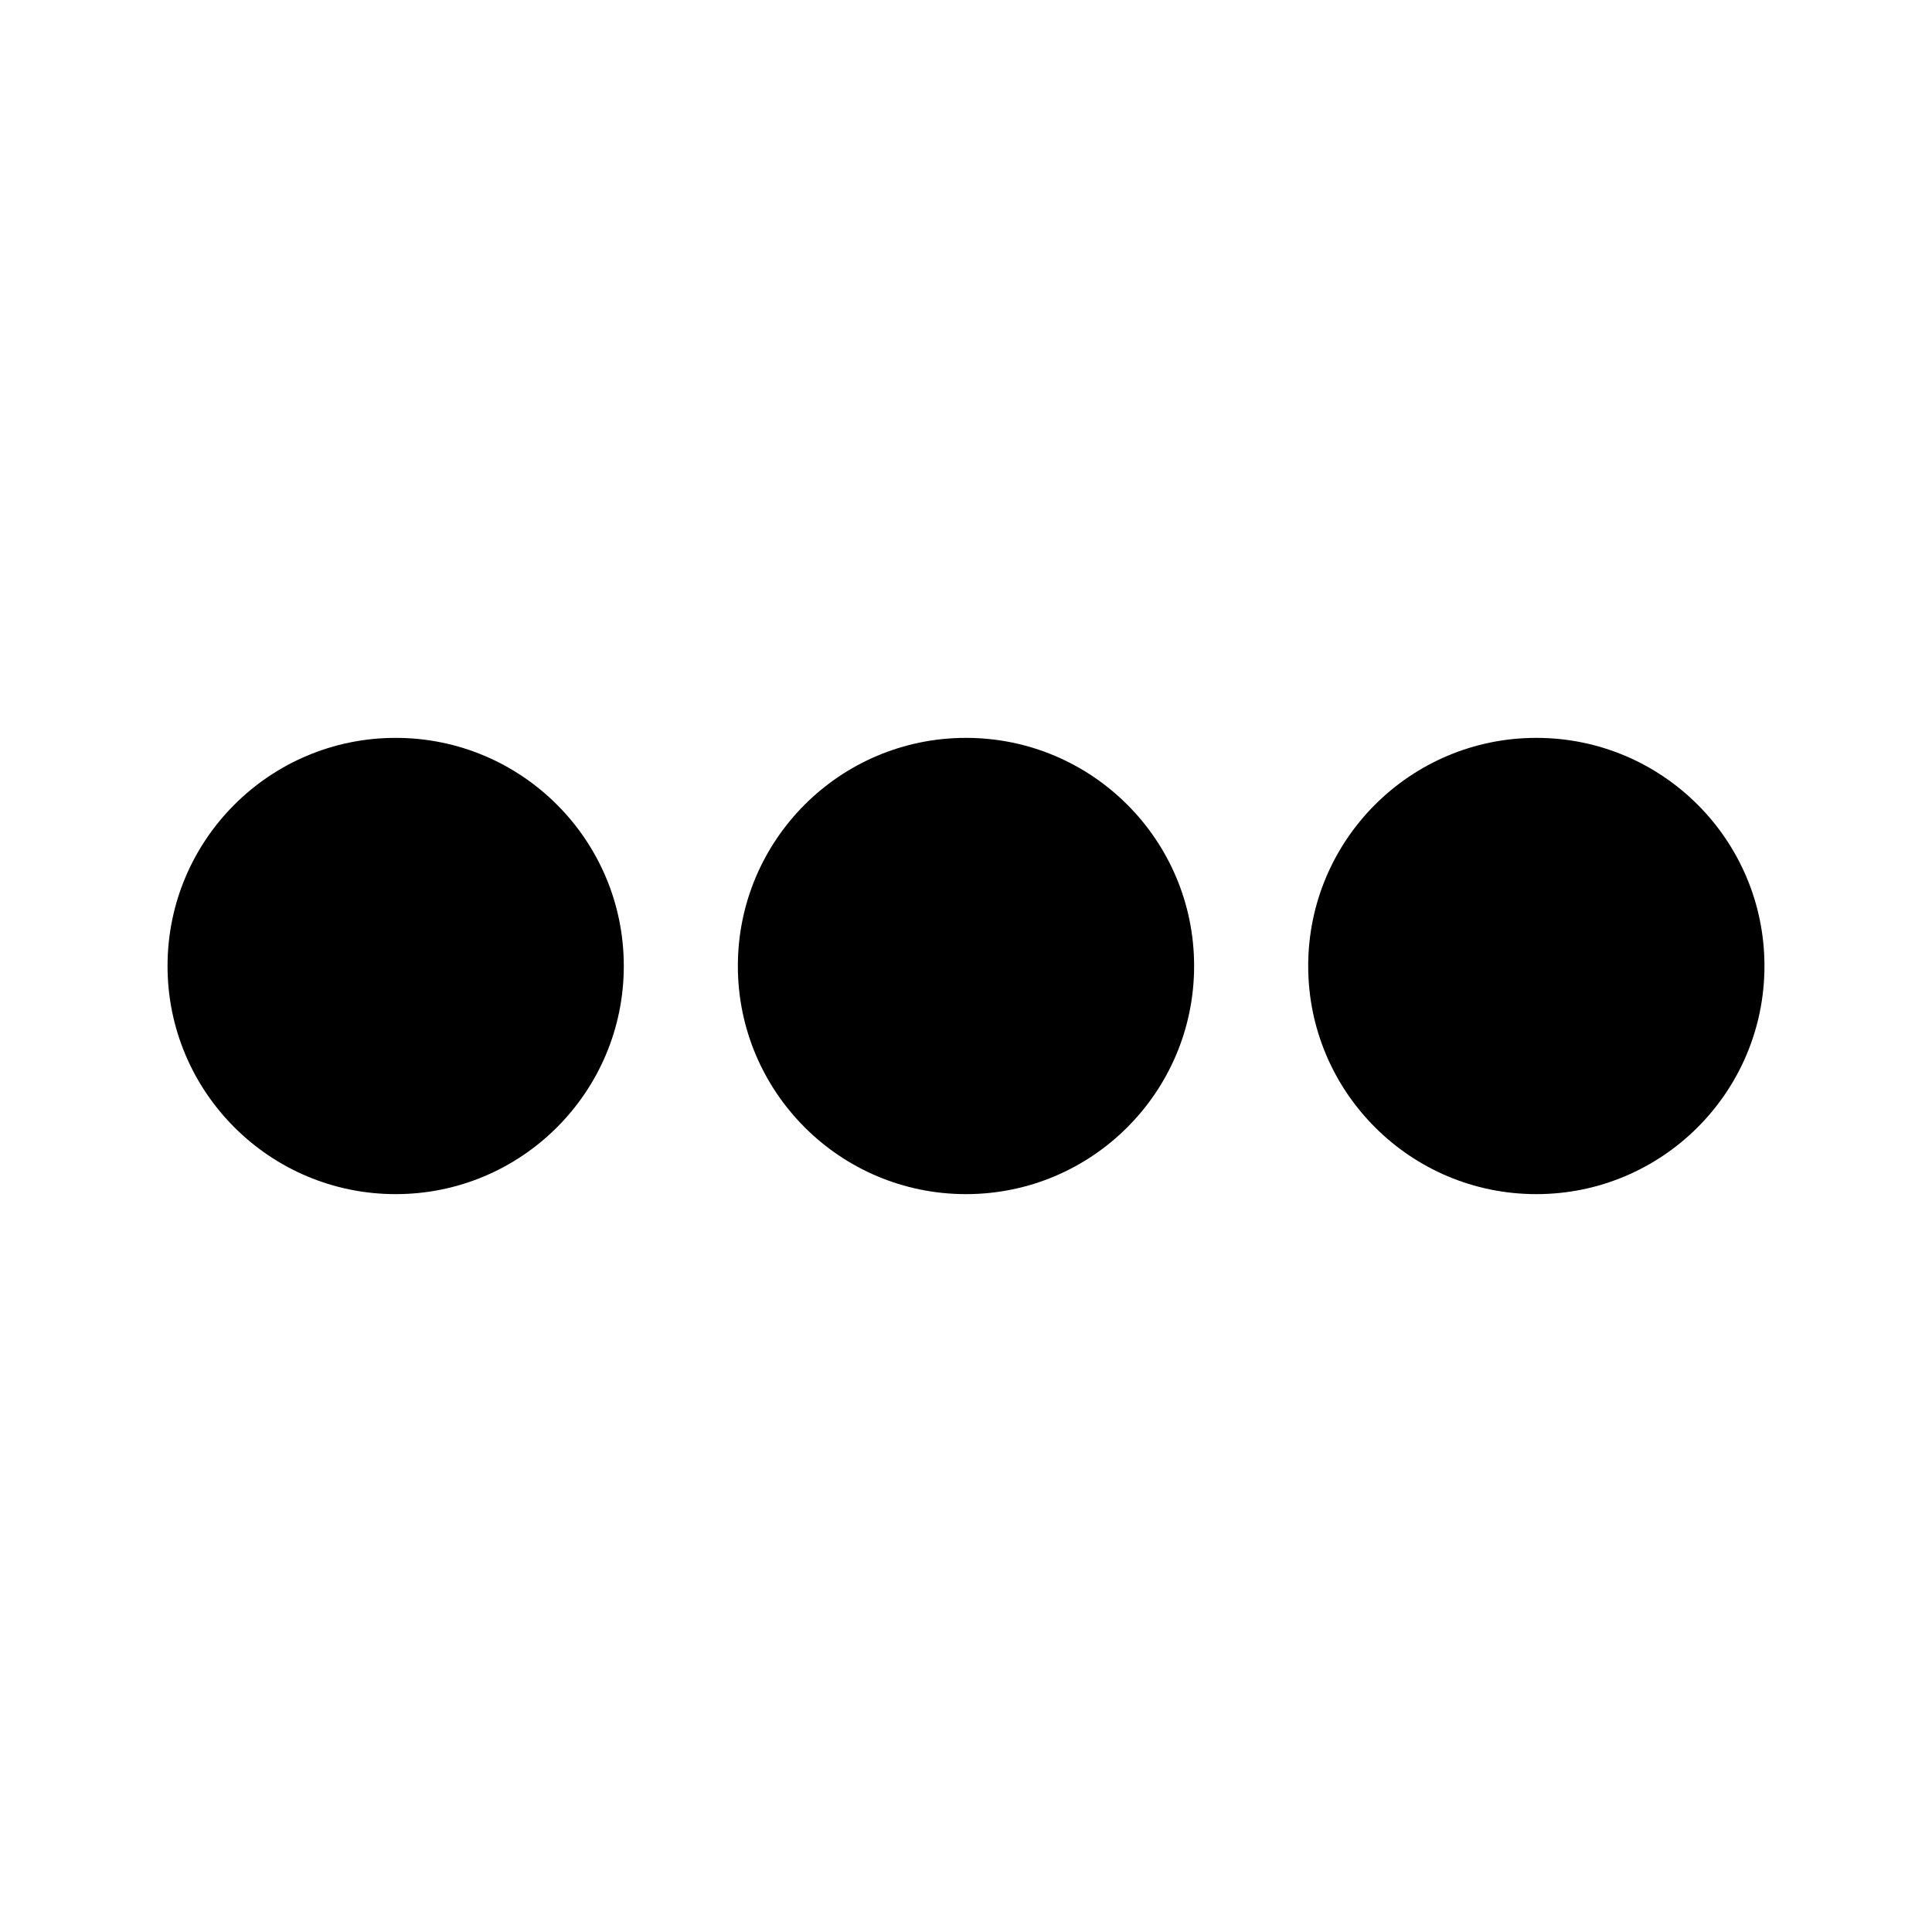
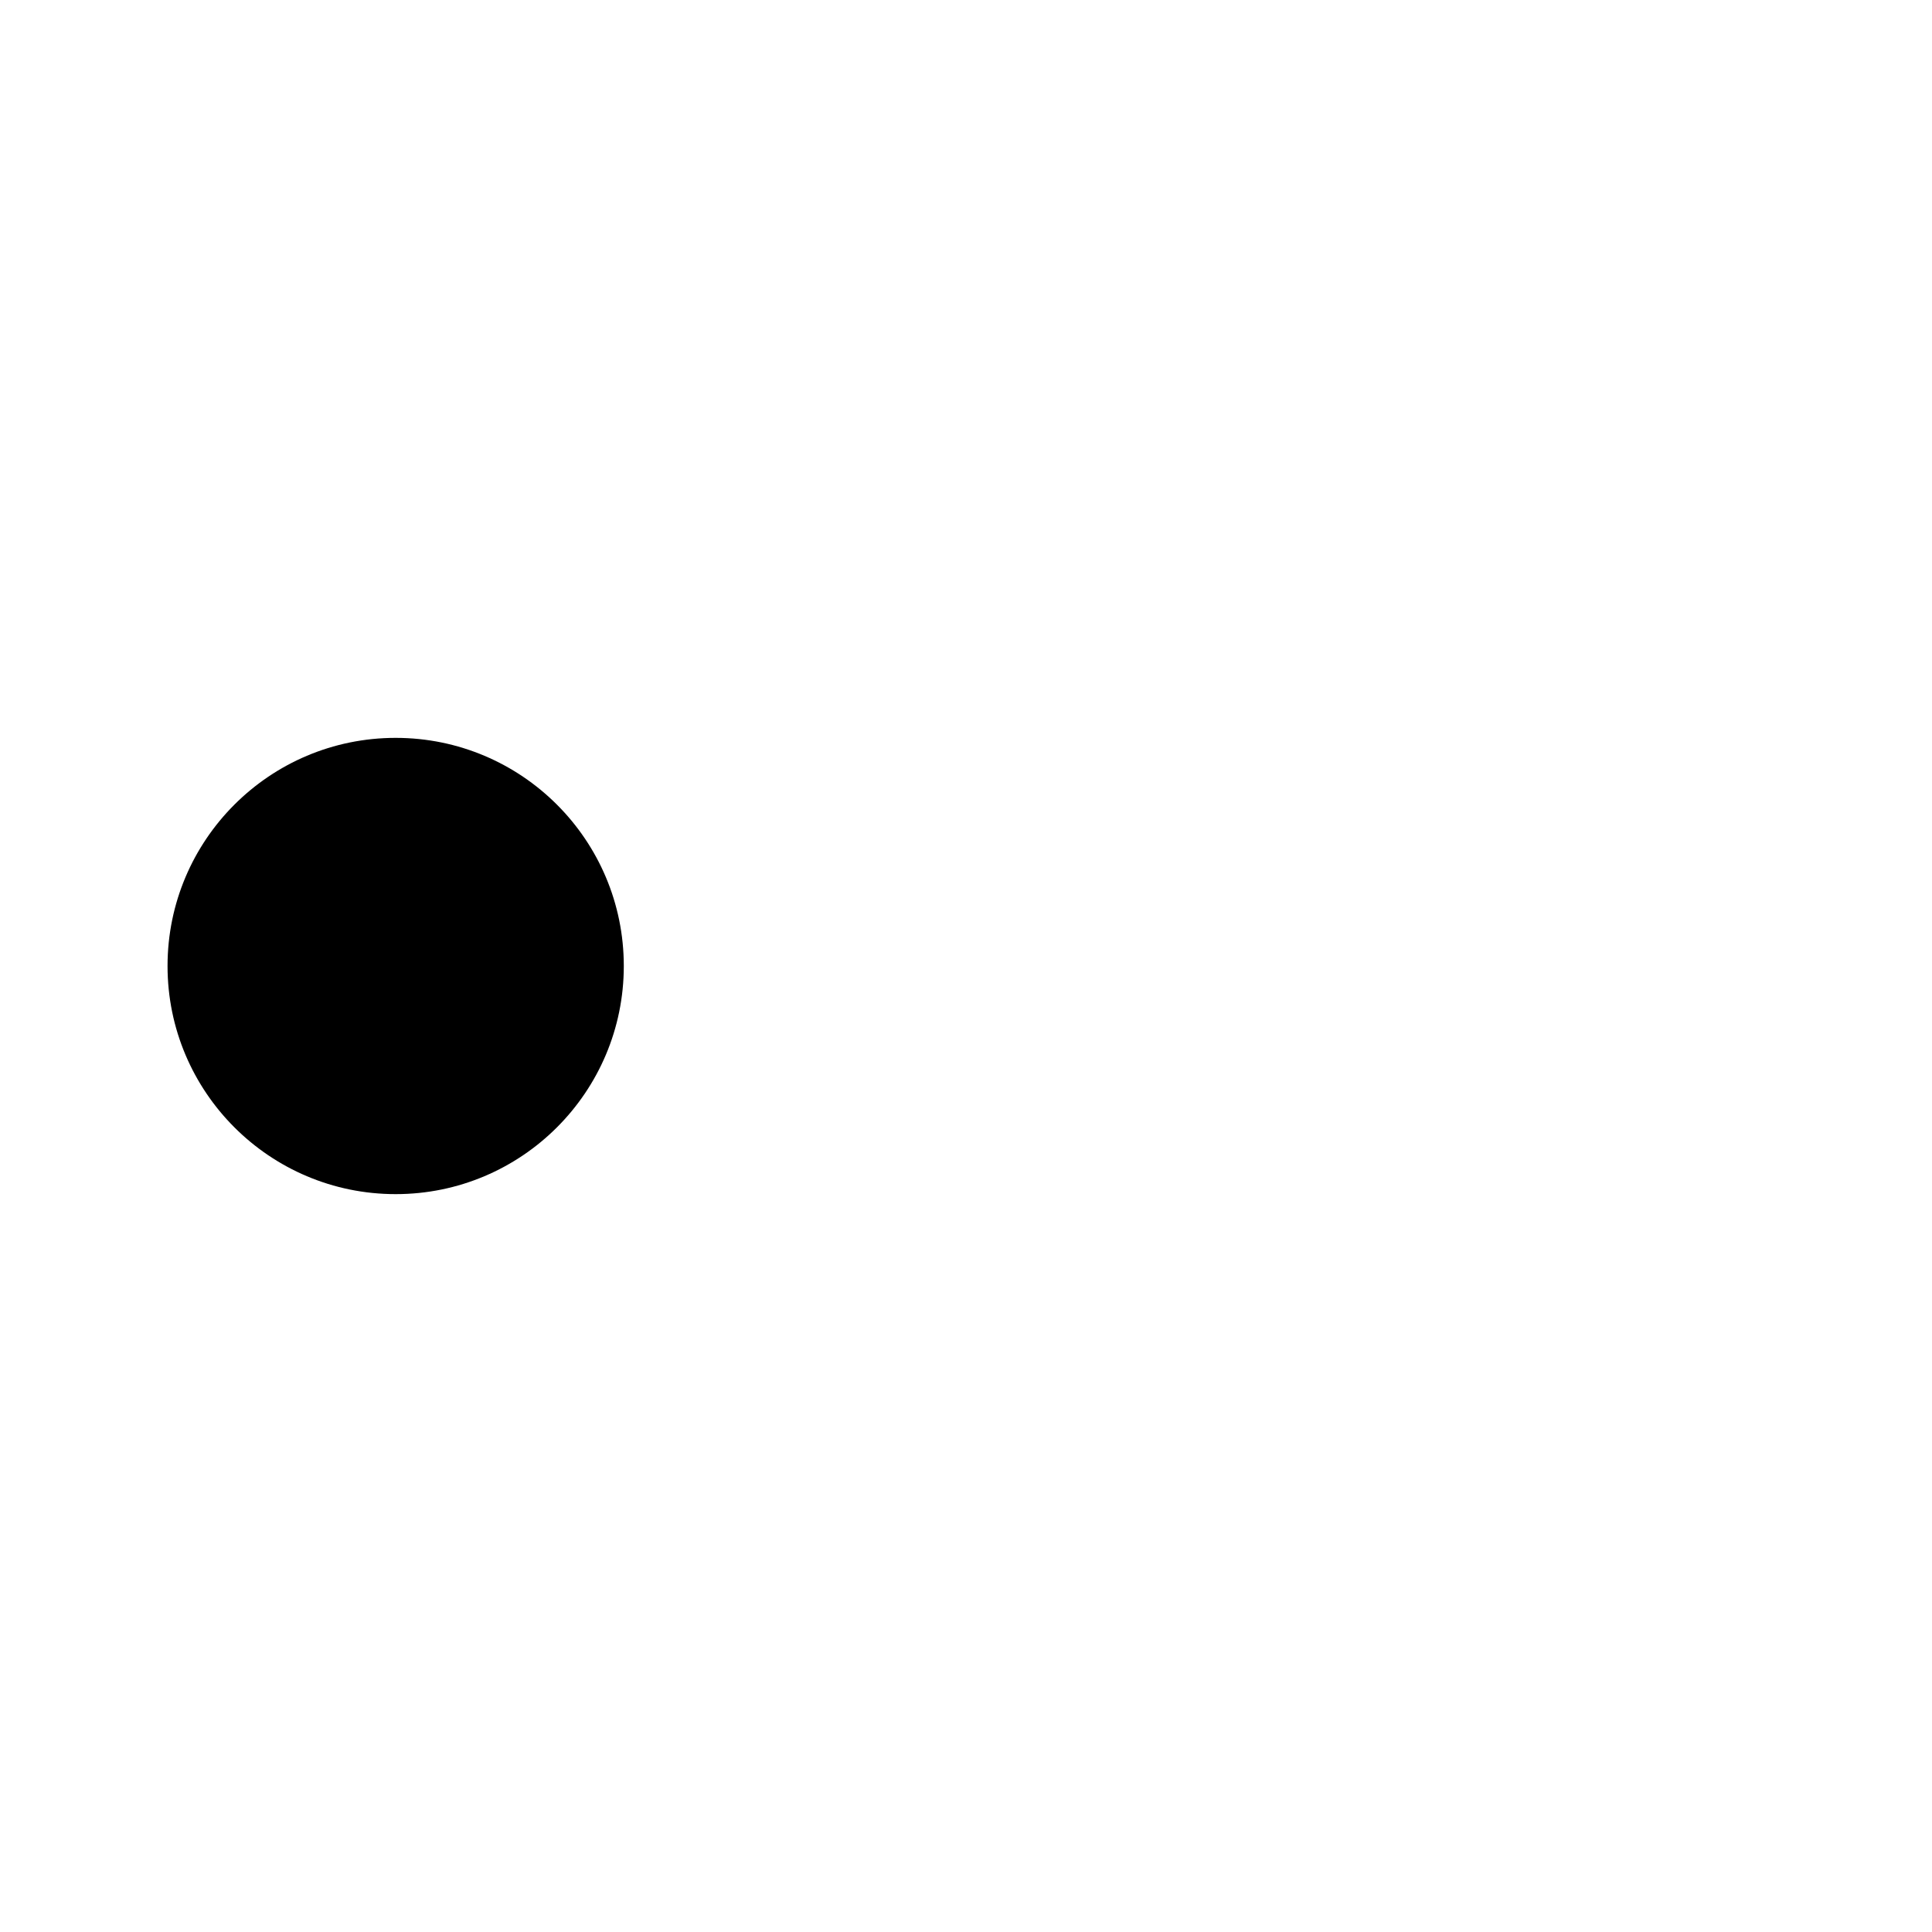
<svg xmlns="http://www.w3.org/2000/svg" fill="#000000" width="800px" height="800px" version="1.1" viewBox="144 144 512 512">
  <g>
    <path d="m188.4 400c0-33.391 27.066-60.457 60.457-60.457s60.457 27.066 60.457 60.457c0 33.387-27.066 60.457-60.457 60.457s-60.457-27.07-60.457-60.457z" />
-     <path d="m339.54 400c0-33.391 27.066-60.457 60.457-60.457s60.457 27.066 60.457 60.457c0 33.387-27.066 60.457-60.457 60.457-33.395 0-60.457-27.07-60.457-60.457z" />
-     <path d="m611.6 400c0 33.387-27.066 60.457-60.457 60.457s-60.457-27.07-60.457-60.457c0-33.391 27.066-60.457 60.457-60.457 33.395 0 60.457 27.062 60.457 60.457z" />
  </g>
</svg>